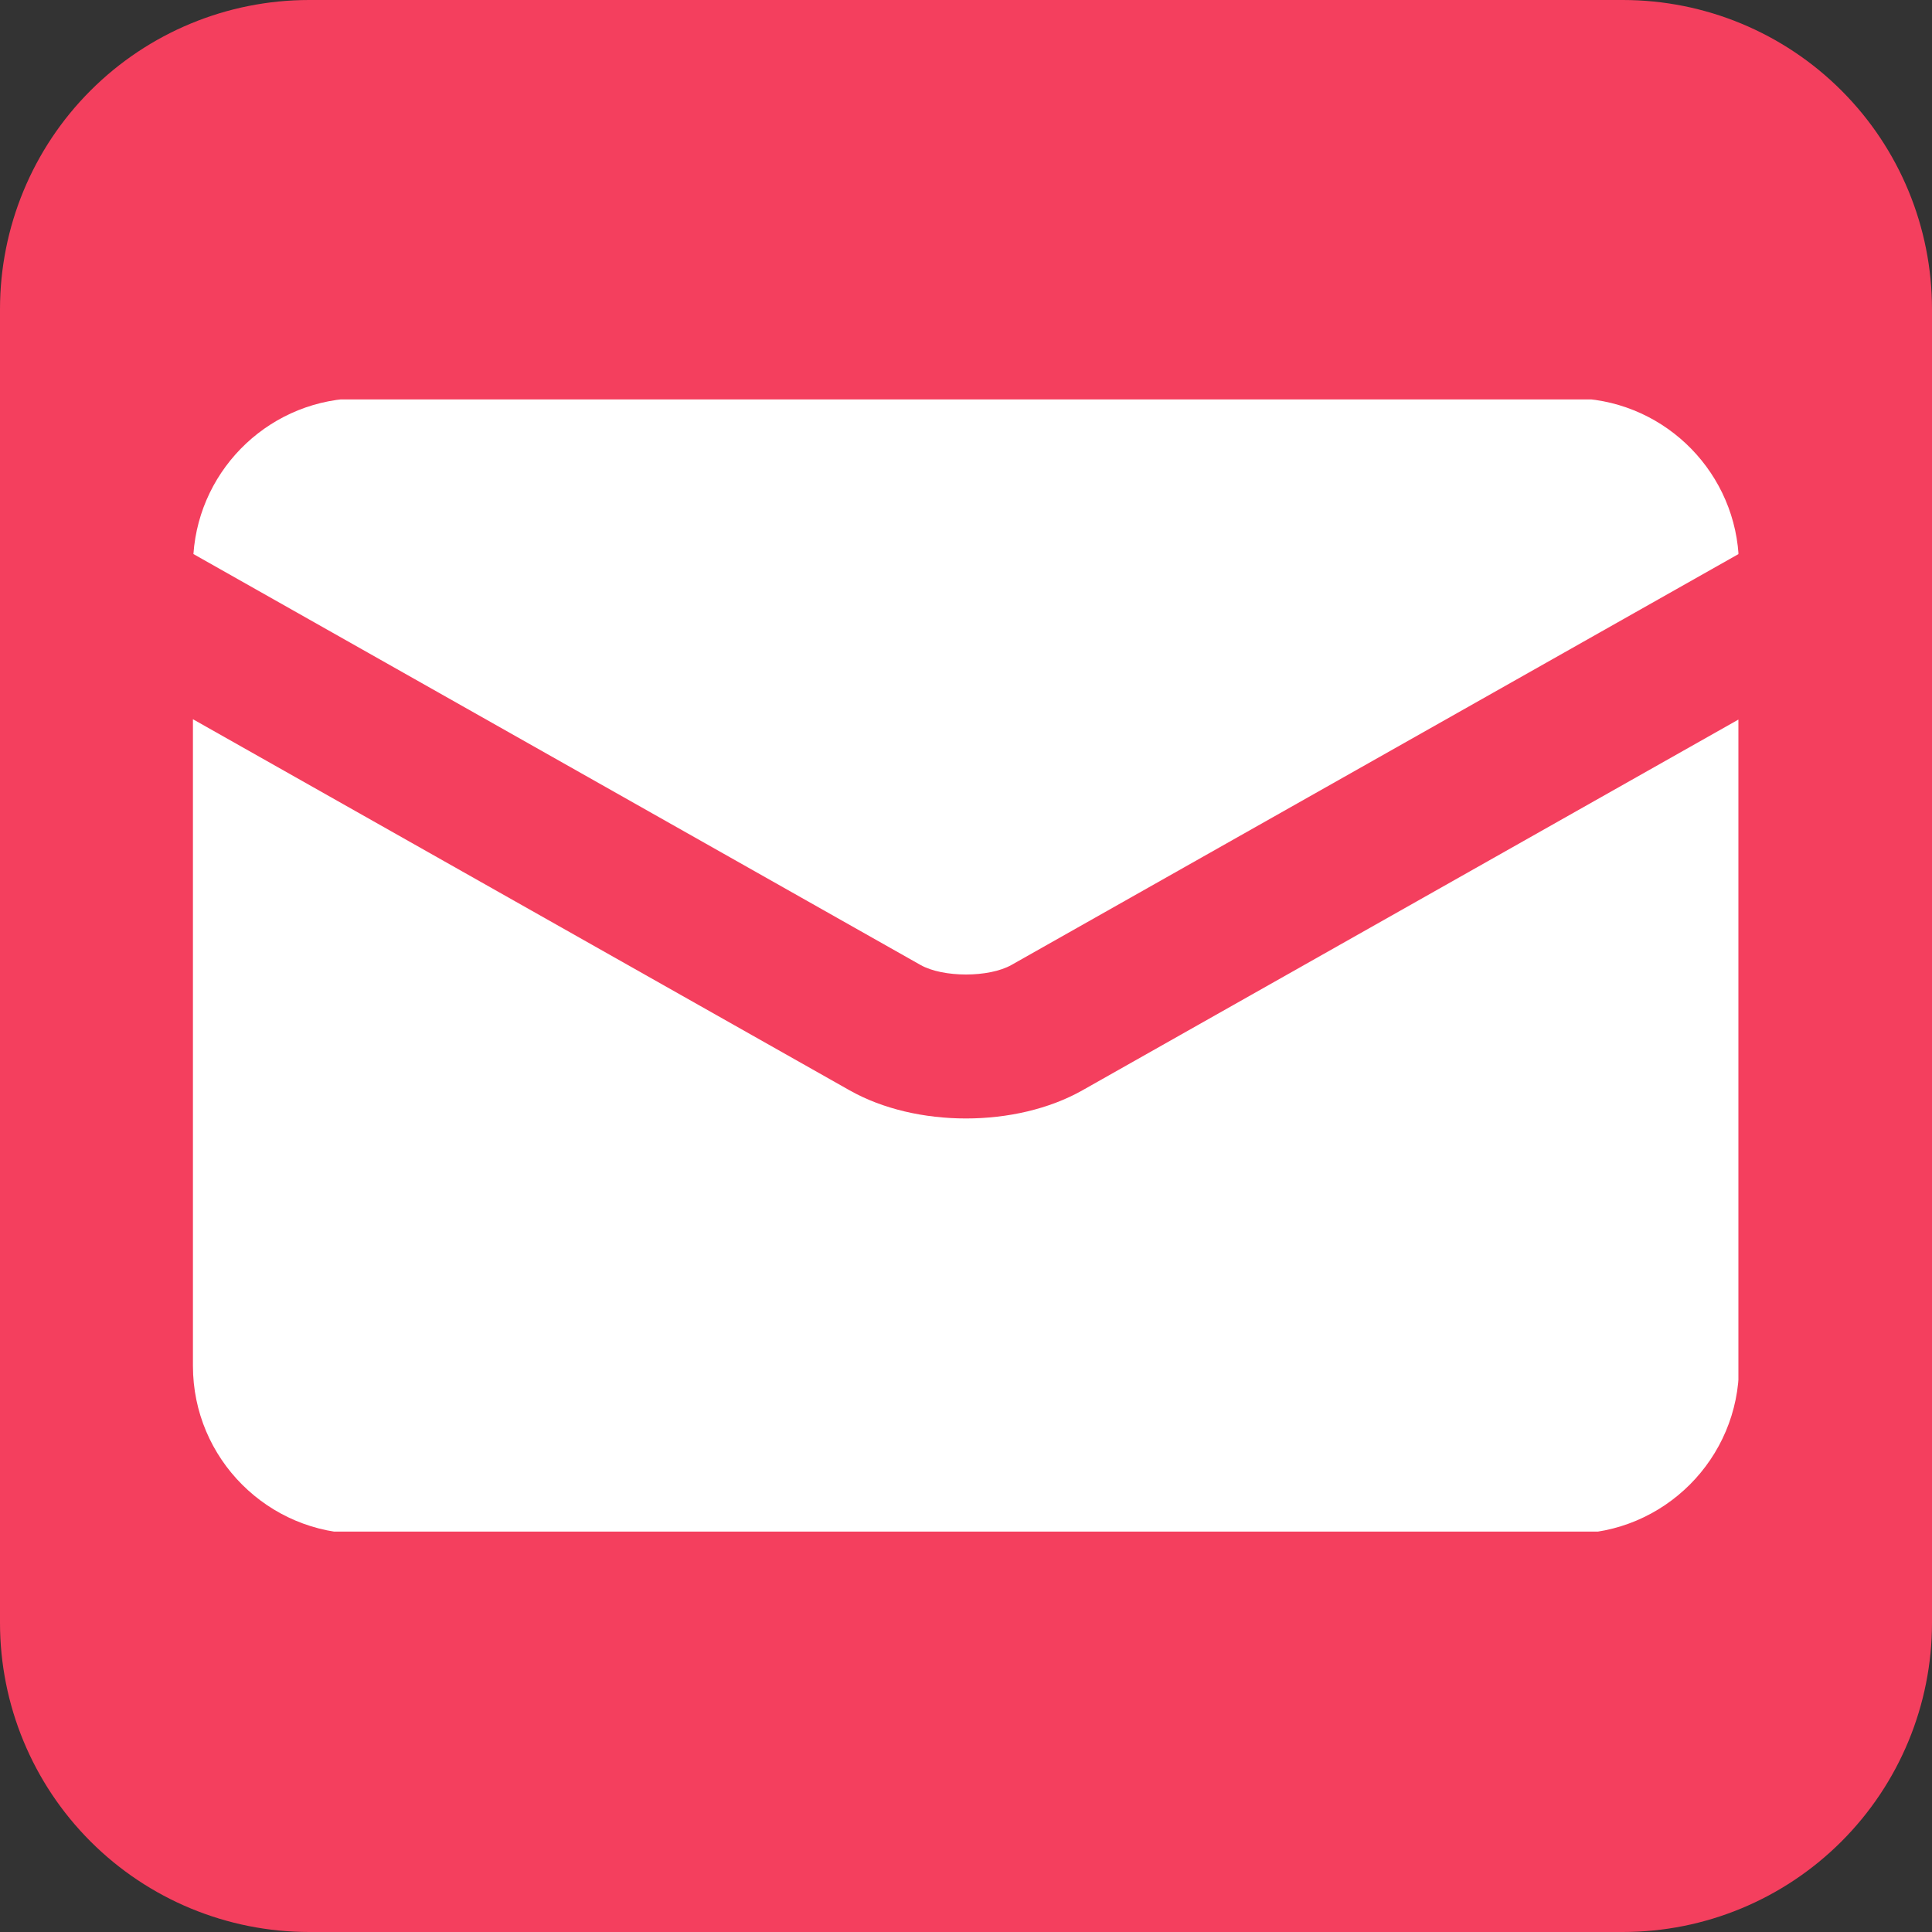
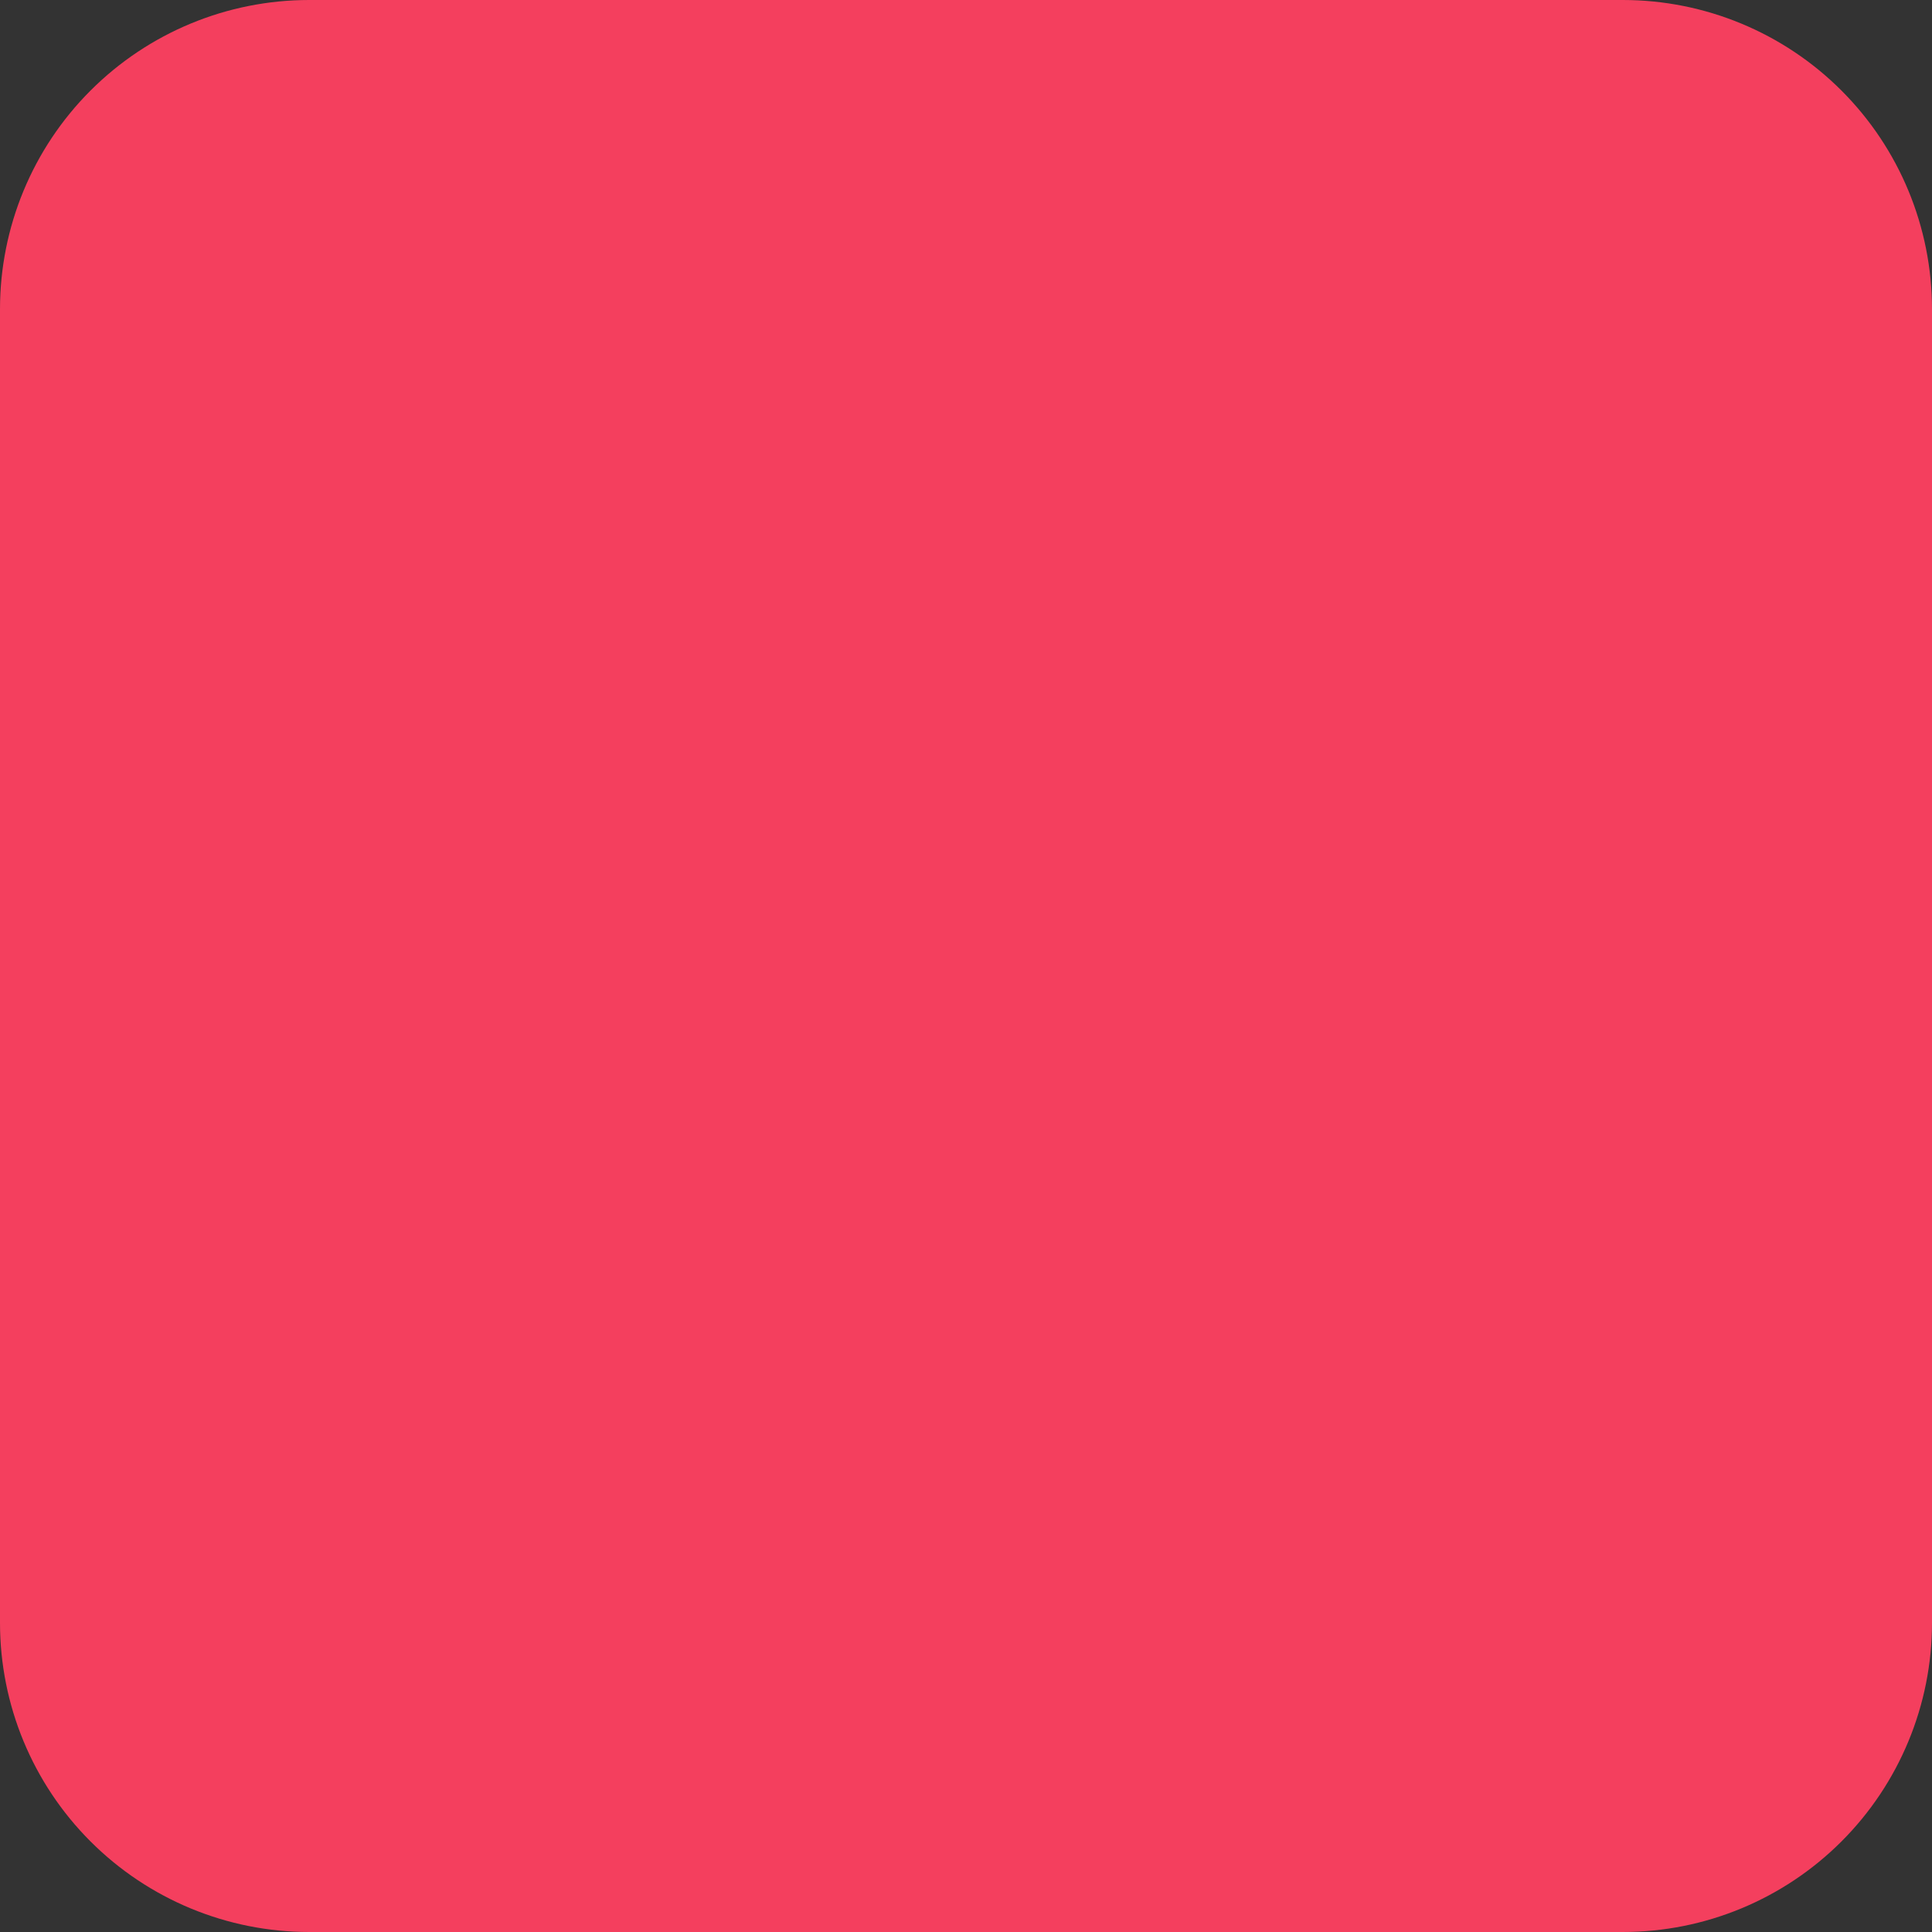
<svg xmlns="http://www.w3.org/2000/svg" width="500" zoomAndPan="magnify" viewBox="0 0 375 375" height="500" preserveAspectRatio="xMidYMid meet" version="1.0">
  <rect x="0" y="0" width="375" height="375" fill="#333333" stroke="none" />
  <defs>
    <clipPath id="7ce0abbabd">
      <path d="M 60 0 L 315 0 C 330.914 0 346.176 6.32 357.426 17.574 C 368.68 28.824 375 44.086 375 60 L 375 315 C 375 330.914 368.68 346.176 357.426 357.426 C 346.176 368.68 330.914 375 315 375 L 60 375 C 44.086 375 28.824 368.68 17.574 357.426 C 6.32 346.176 0 330.914 0 315 L 0 60 C 0 44.086 6.32 28.824 17.574 17.574 C 28.824 6.32 44.086 0 60 0 Z M 60 0 " clip-rule="nonzero" />
    </clipPath>
    <clipPath id="c76b36cc0e">
-       <path d="M 37.422 77.535 L 337.422 77.535 L 337.422 190 L 37.422 190 Z M 37.422 77.535 " clip-rule="nonzero" />
-     </clipPath>
+       </clipPath>
    <clipPath id="5826f1e80b">
-       <path d="M 37.449 139.445 L 337.422 139.445 L 337.422 297.285 L 37.449 297.285 Z M 37.449 139.445 " clip-rule="nonzero" />
+       <path d="M 37.449 139.445 L 337.422 297.285 L 37.449 297.285 Z M 37.449 139.445 " clip-rule="nonzero" />
    </clipPath>
  </defs>
  <g clip-path="url(#7ce0abbabd)">
    <rect x="-37.5" width="450" fill="#f43f5e" y="-37.5" height="450" fill-opacity="1" />
  </g>
  <g clip-path="url(#c76b36cc0e)">
    <path fill="#ffffff" d="M 304.965 77.289 L 70.027 77.289 C 52.82 77.289 38.738 90.633 37.543 107.539 L 178.66 187.293 C 183.039 189.77 191.957 189.77 196.332 187.293 L 337.449 107.539 C 336.254 90.633 322.172 77.289 304.965 77.289 " fill-opacity="1" fill-rule="nonzero" />
  </g>
  <g clip-path="url(#5826f1e80b)">
-     <path fill="#ffffff" d="M 210.09 211.633 C 203.648 215.273 195.574 217.094 187.496 217.094 C 179.422 217.094 171.344 215.273 164.906 211.633 L 37.449 139.602 L 37.449 265.121 C 37.449 283.113 52.035 297.699 70.027 297.699 L 304.965 297.699 C 322.957 297.699 337.543 283.113 337.543 265.121 L 337.543 139.602 L 210.09 211.633 " fill-opacity="1" fill-rule="nonzero" />
-   </g>
+     </g>
</svg>